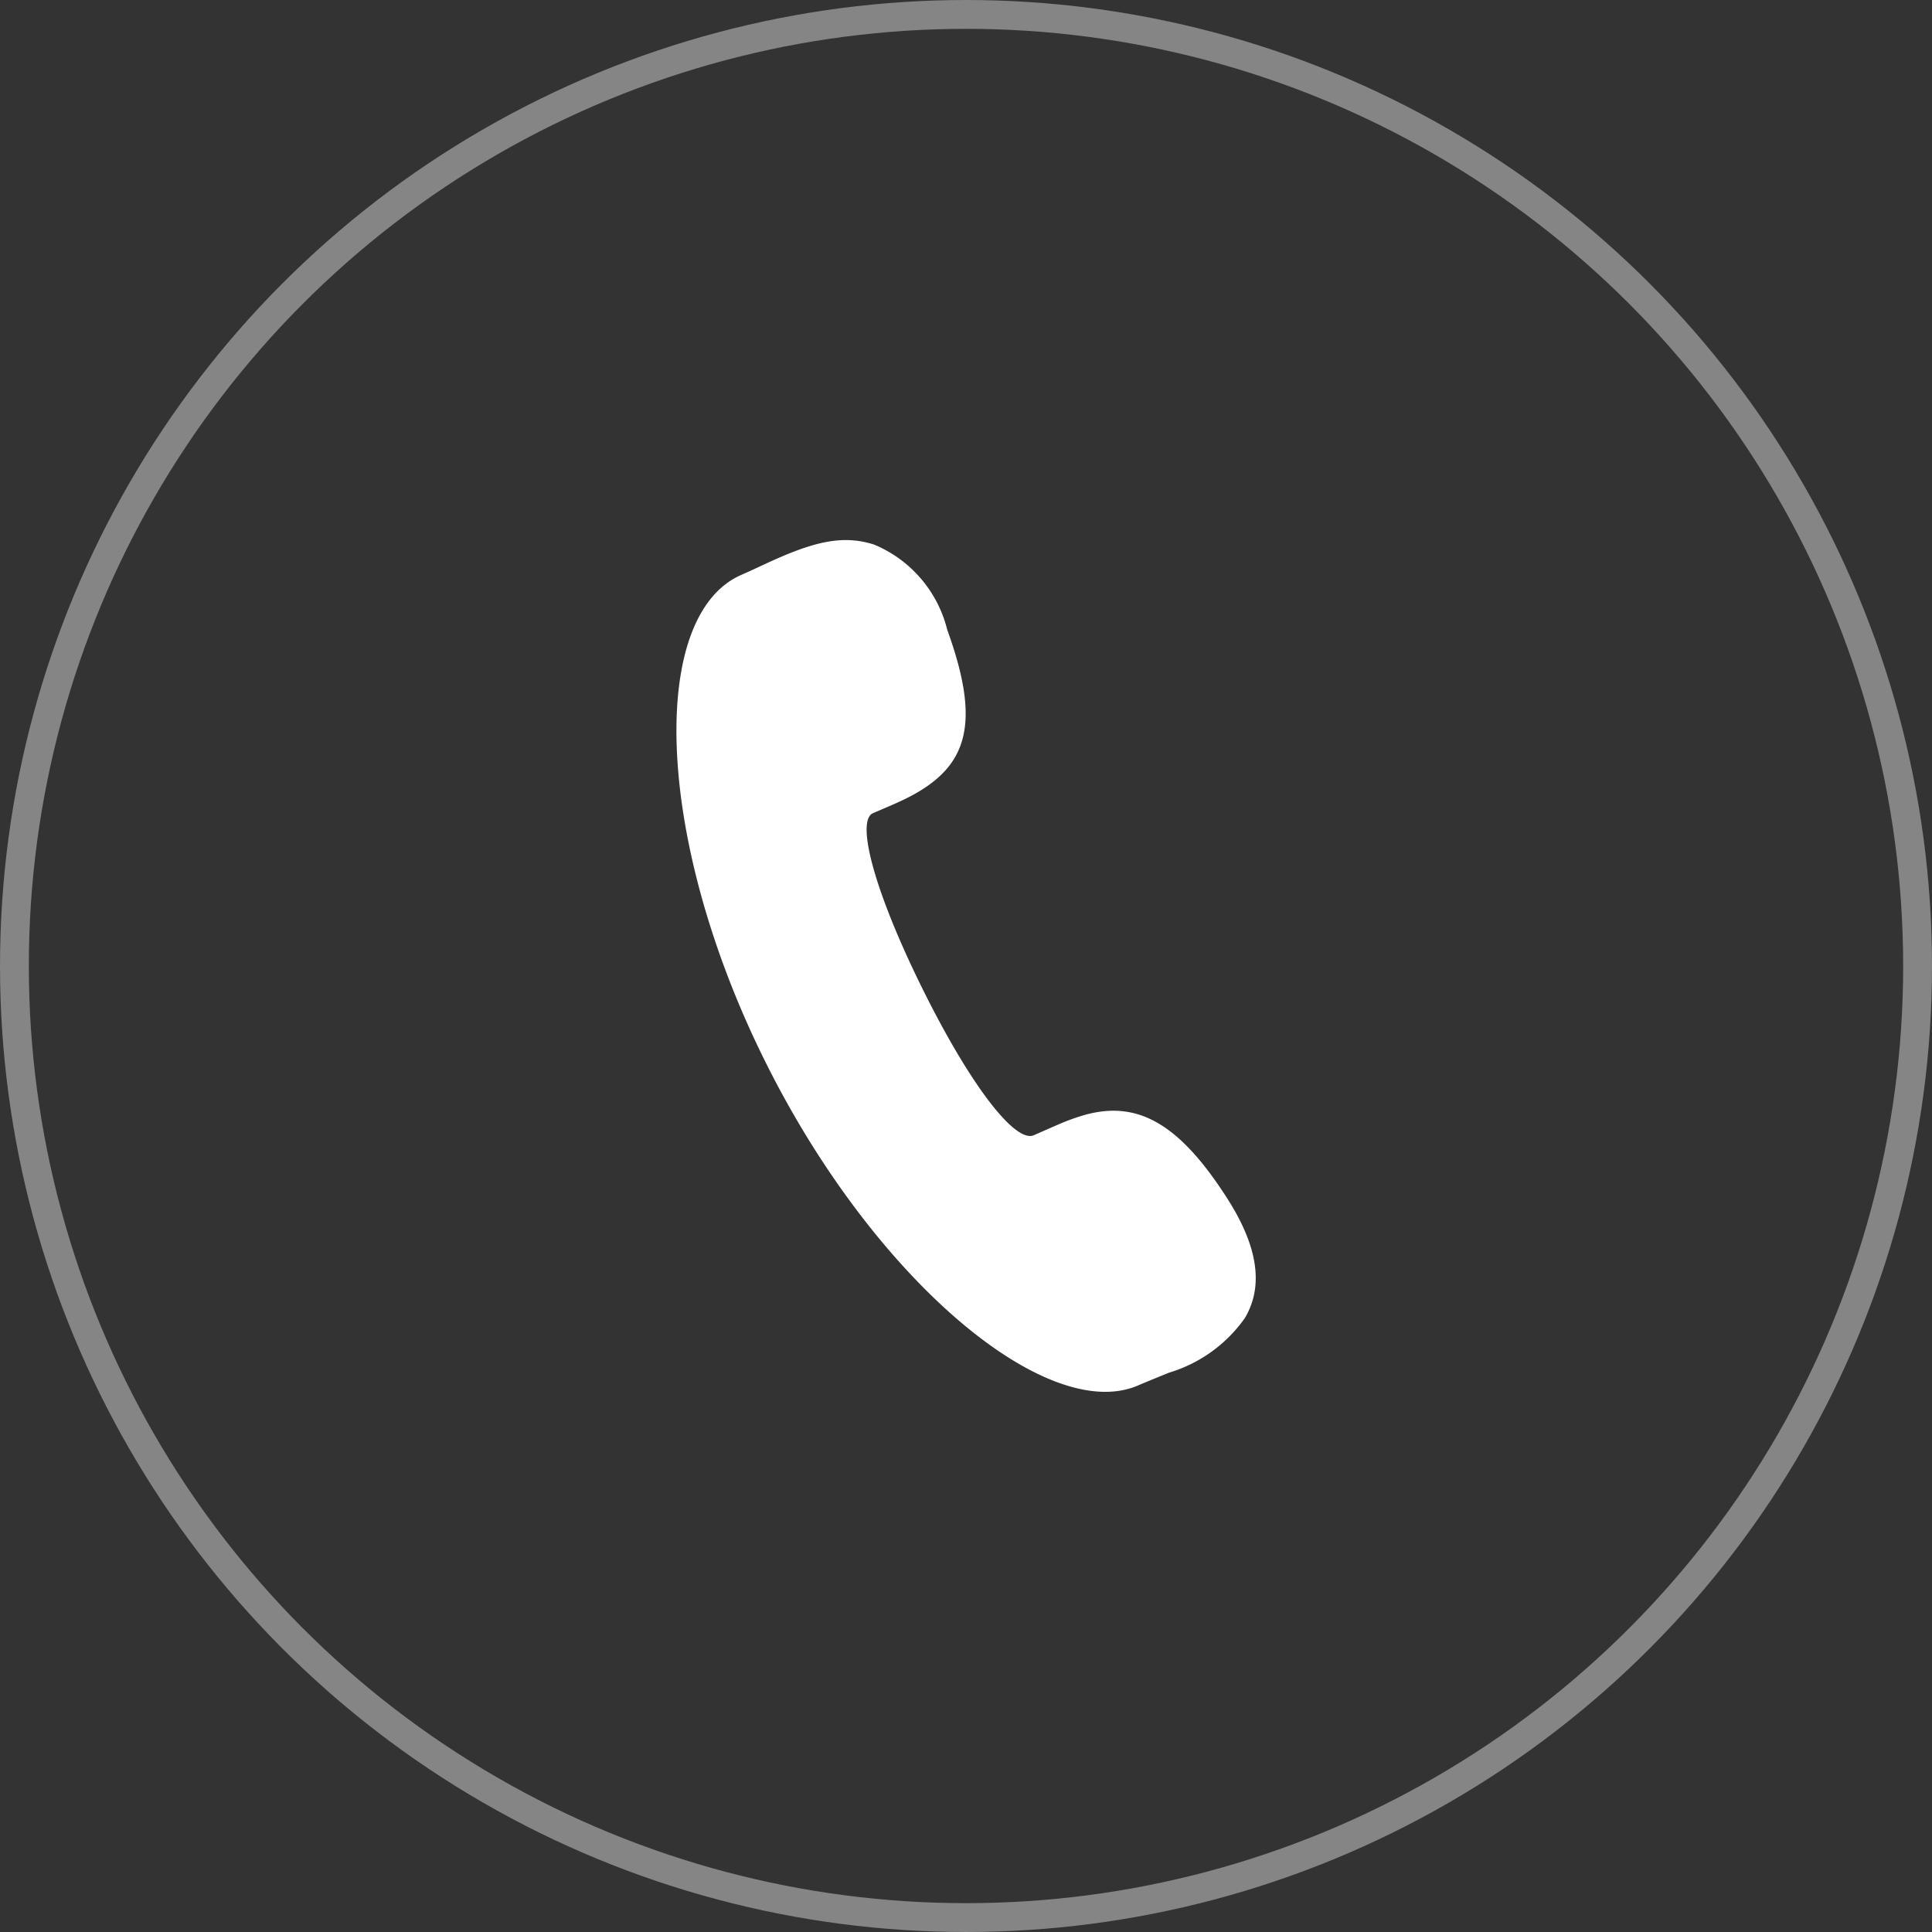
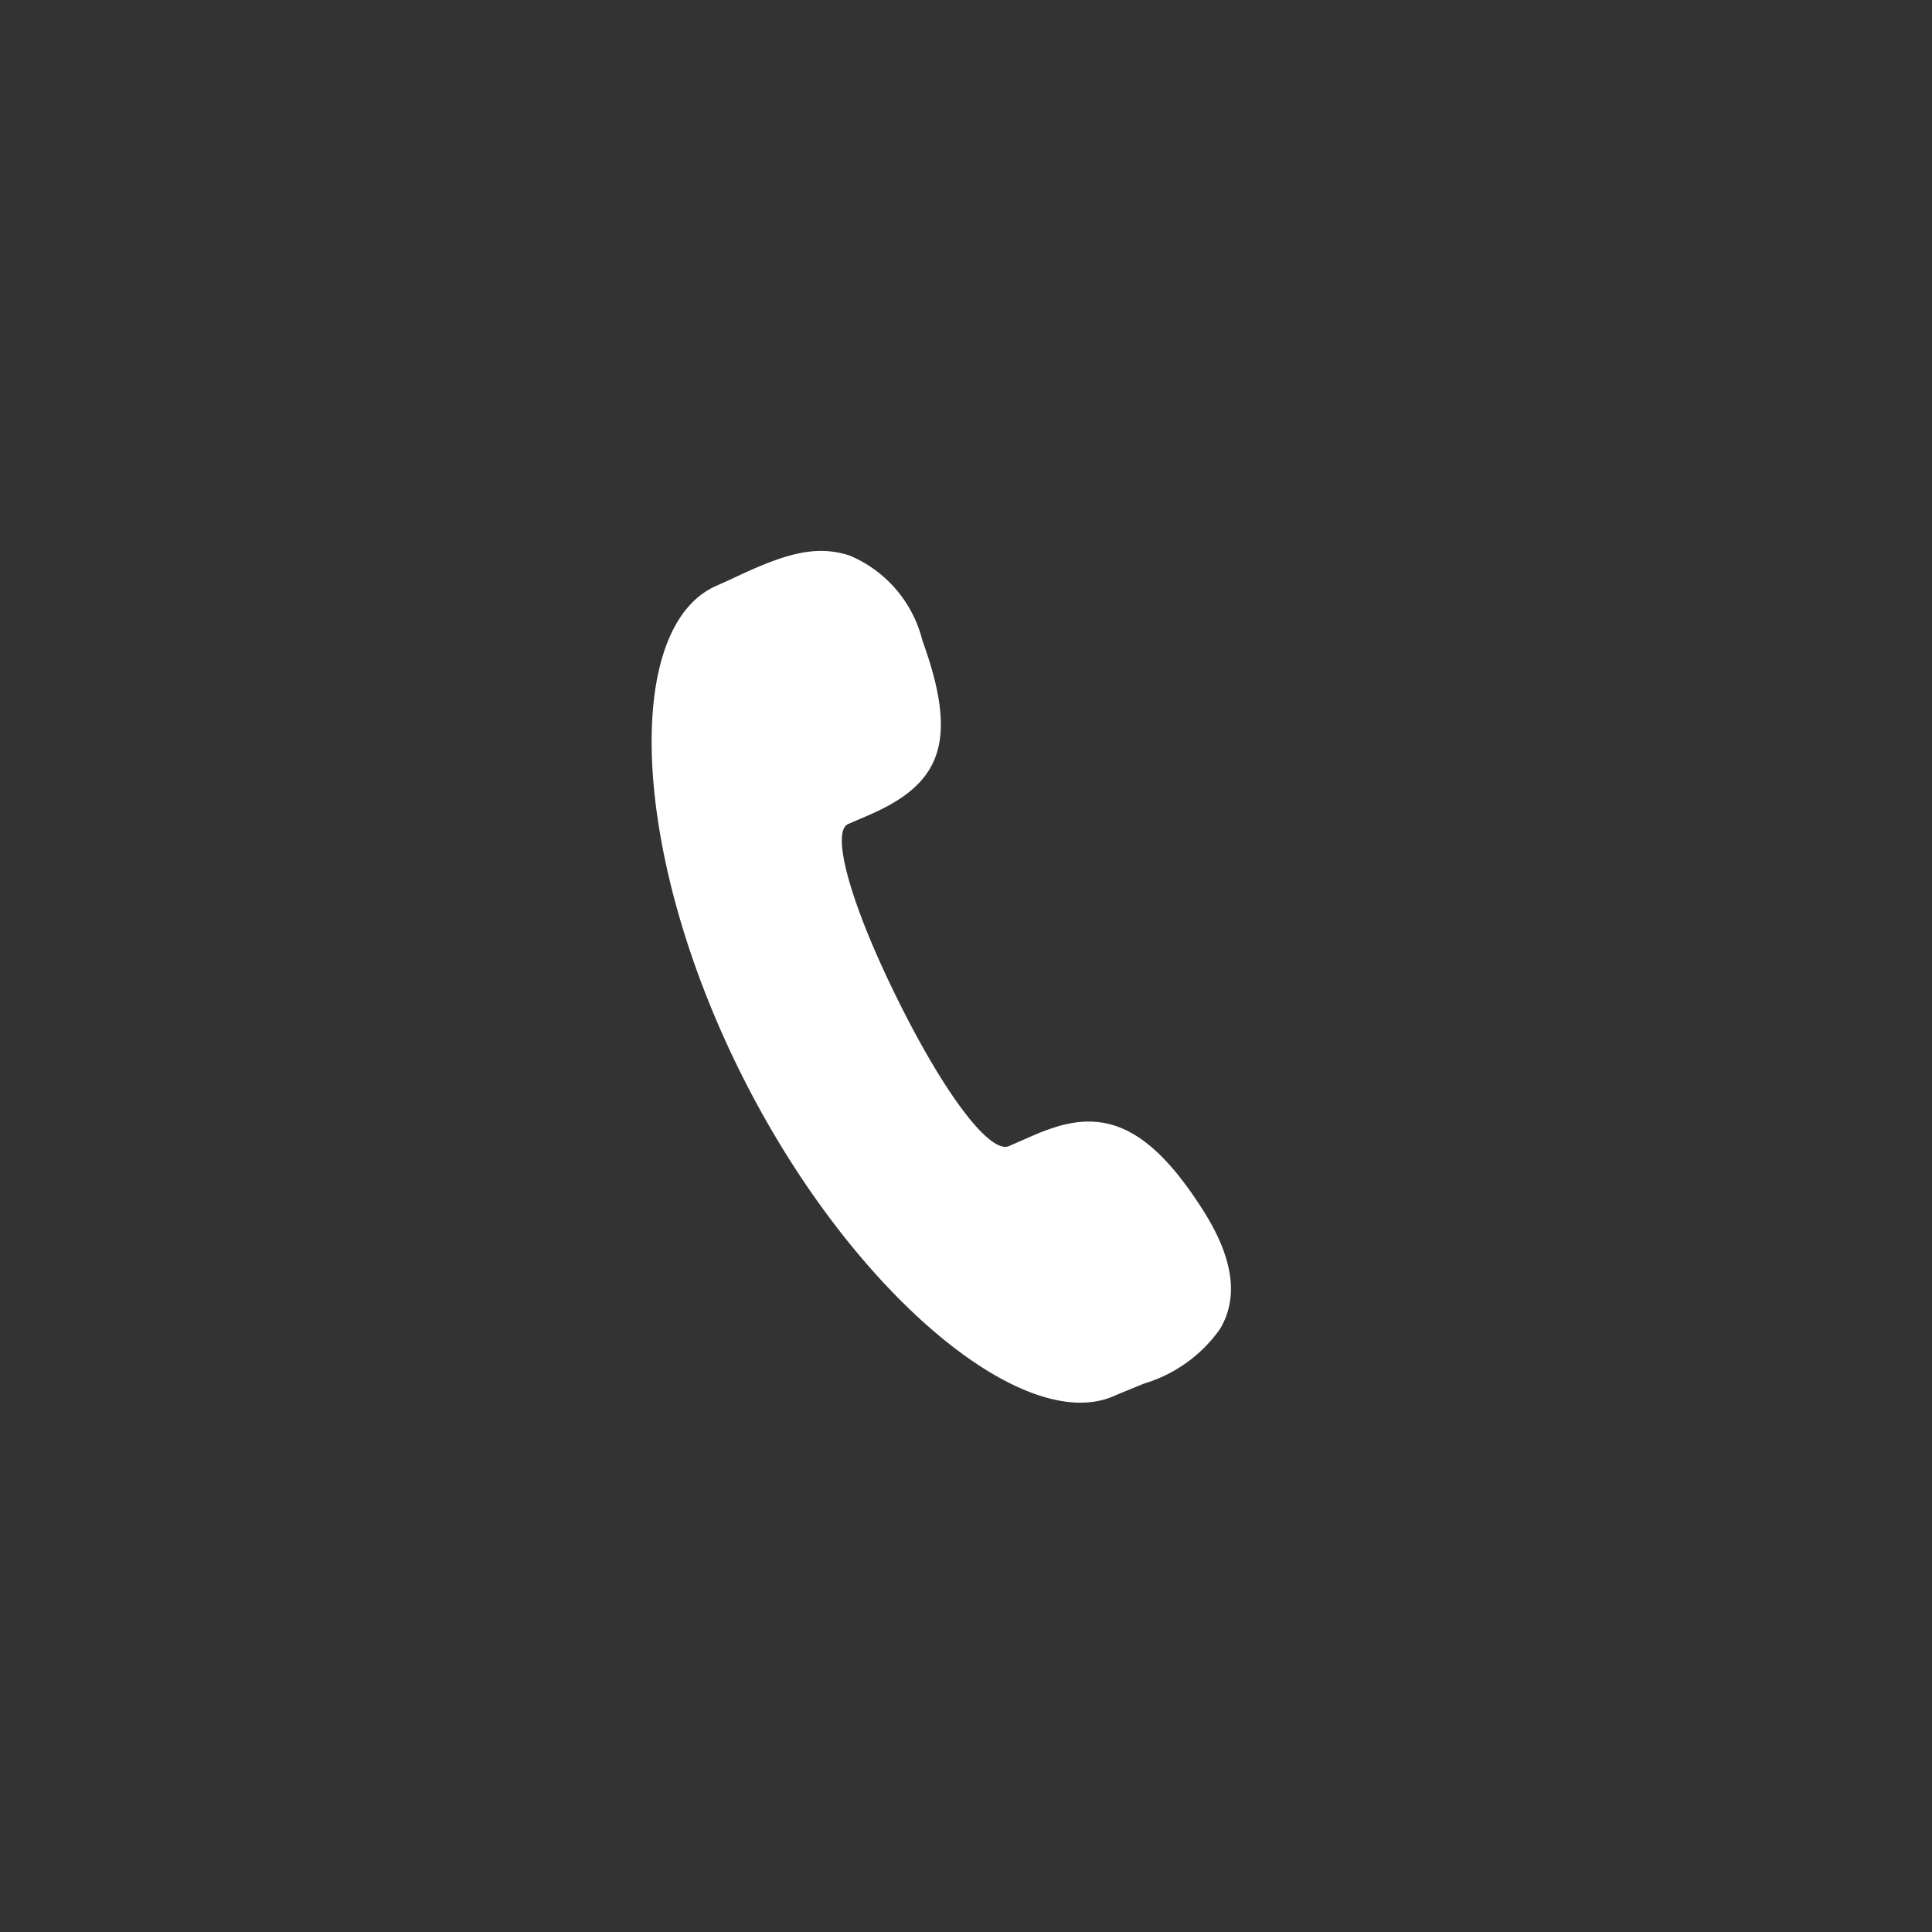
<svg xmlns="http://www.w3.org/2000/svg" width="67" height="67" viewBox="0 0 67 67">
  <rect x="0" y="0" width="67" height="67" fill="#333333" stroke="none" />
  <g id="组_22885" data-name="组 22885" transform="translate(-343.248 -642.5)">
-     <circle id="椭圆_6983" data-name="椭圆 6983" cx="33" cy="33" r="33" transform="translate(343.748 643)" fill="none" stroke="#fff" stroke-miterlimit="10" stroke-width="1" opacity="0.4" />
-     <path id="路径_21559" data-name="路径 21559" d="M378.468,680.982c.055-.024.683-.3.86-.376a7.489,7.489,0,0,1,.862-.318c1.864-.548,3.328.236,5.031,2.911,1.053,1.658,1.24,3.021.586,4.118a4.961,4.961,0,0,1-2.625,1.889c-.087.036-.864.351-1.064.439-3.155,1.377-9.219-3.666-13-11.346-3.795-7.7-3.97-15.359-.773-16.757l.422-.19.46-.214c1.623-.75,2.629-1,3.729-.647a4.327,4.327,0,0,1,2.533,2.956c1.252,3.454.658,4.922-1.738,5.994-.172.079-.782.338-.839.364-.585.256.008,2.62,1.688,6.027,1.7,3.446,3.252,5.419,3.89,5.141Z" transform="translate(0.609 0.896)" fill="#fff" />
+     <path id="路径_21559" data-name="路径 21559" d="M378.468,680.982a7.489,7.489,0,0,1,.862-.318c1.864-.548,3.328.236,5.031,2.911,1.053,1.658,1.24,3.021.586,4.118a4.961,4.961,0,0,1-2.625,1.889c-.087.036-.864.351-1.064.439-3.155,1.377-9.219-3.666-13-11.346-3.795-7.7-3.97-15.359-.773-16.757l.422-.19.46-.214c1.623-.75,2.629-1,3.729-.647a4.327,4.327,0,0,1,2.533,2.956c1.252,3.454.658,4.922-1.738,5.994-.172.079-.782.338-.839.364-.585.256.008,2.62,1.688,6.027,1.7,3.446,3.252,5.419,3.89,5.141Z" transform="translate(0.609 0.896)" fill="#fff" />
  </g>
</svg>